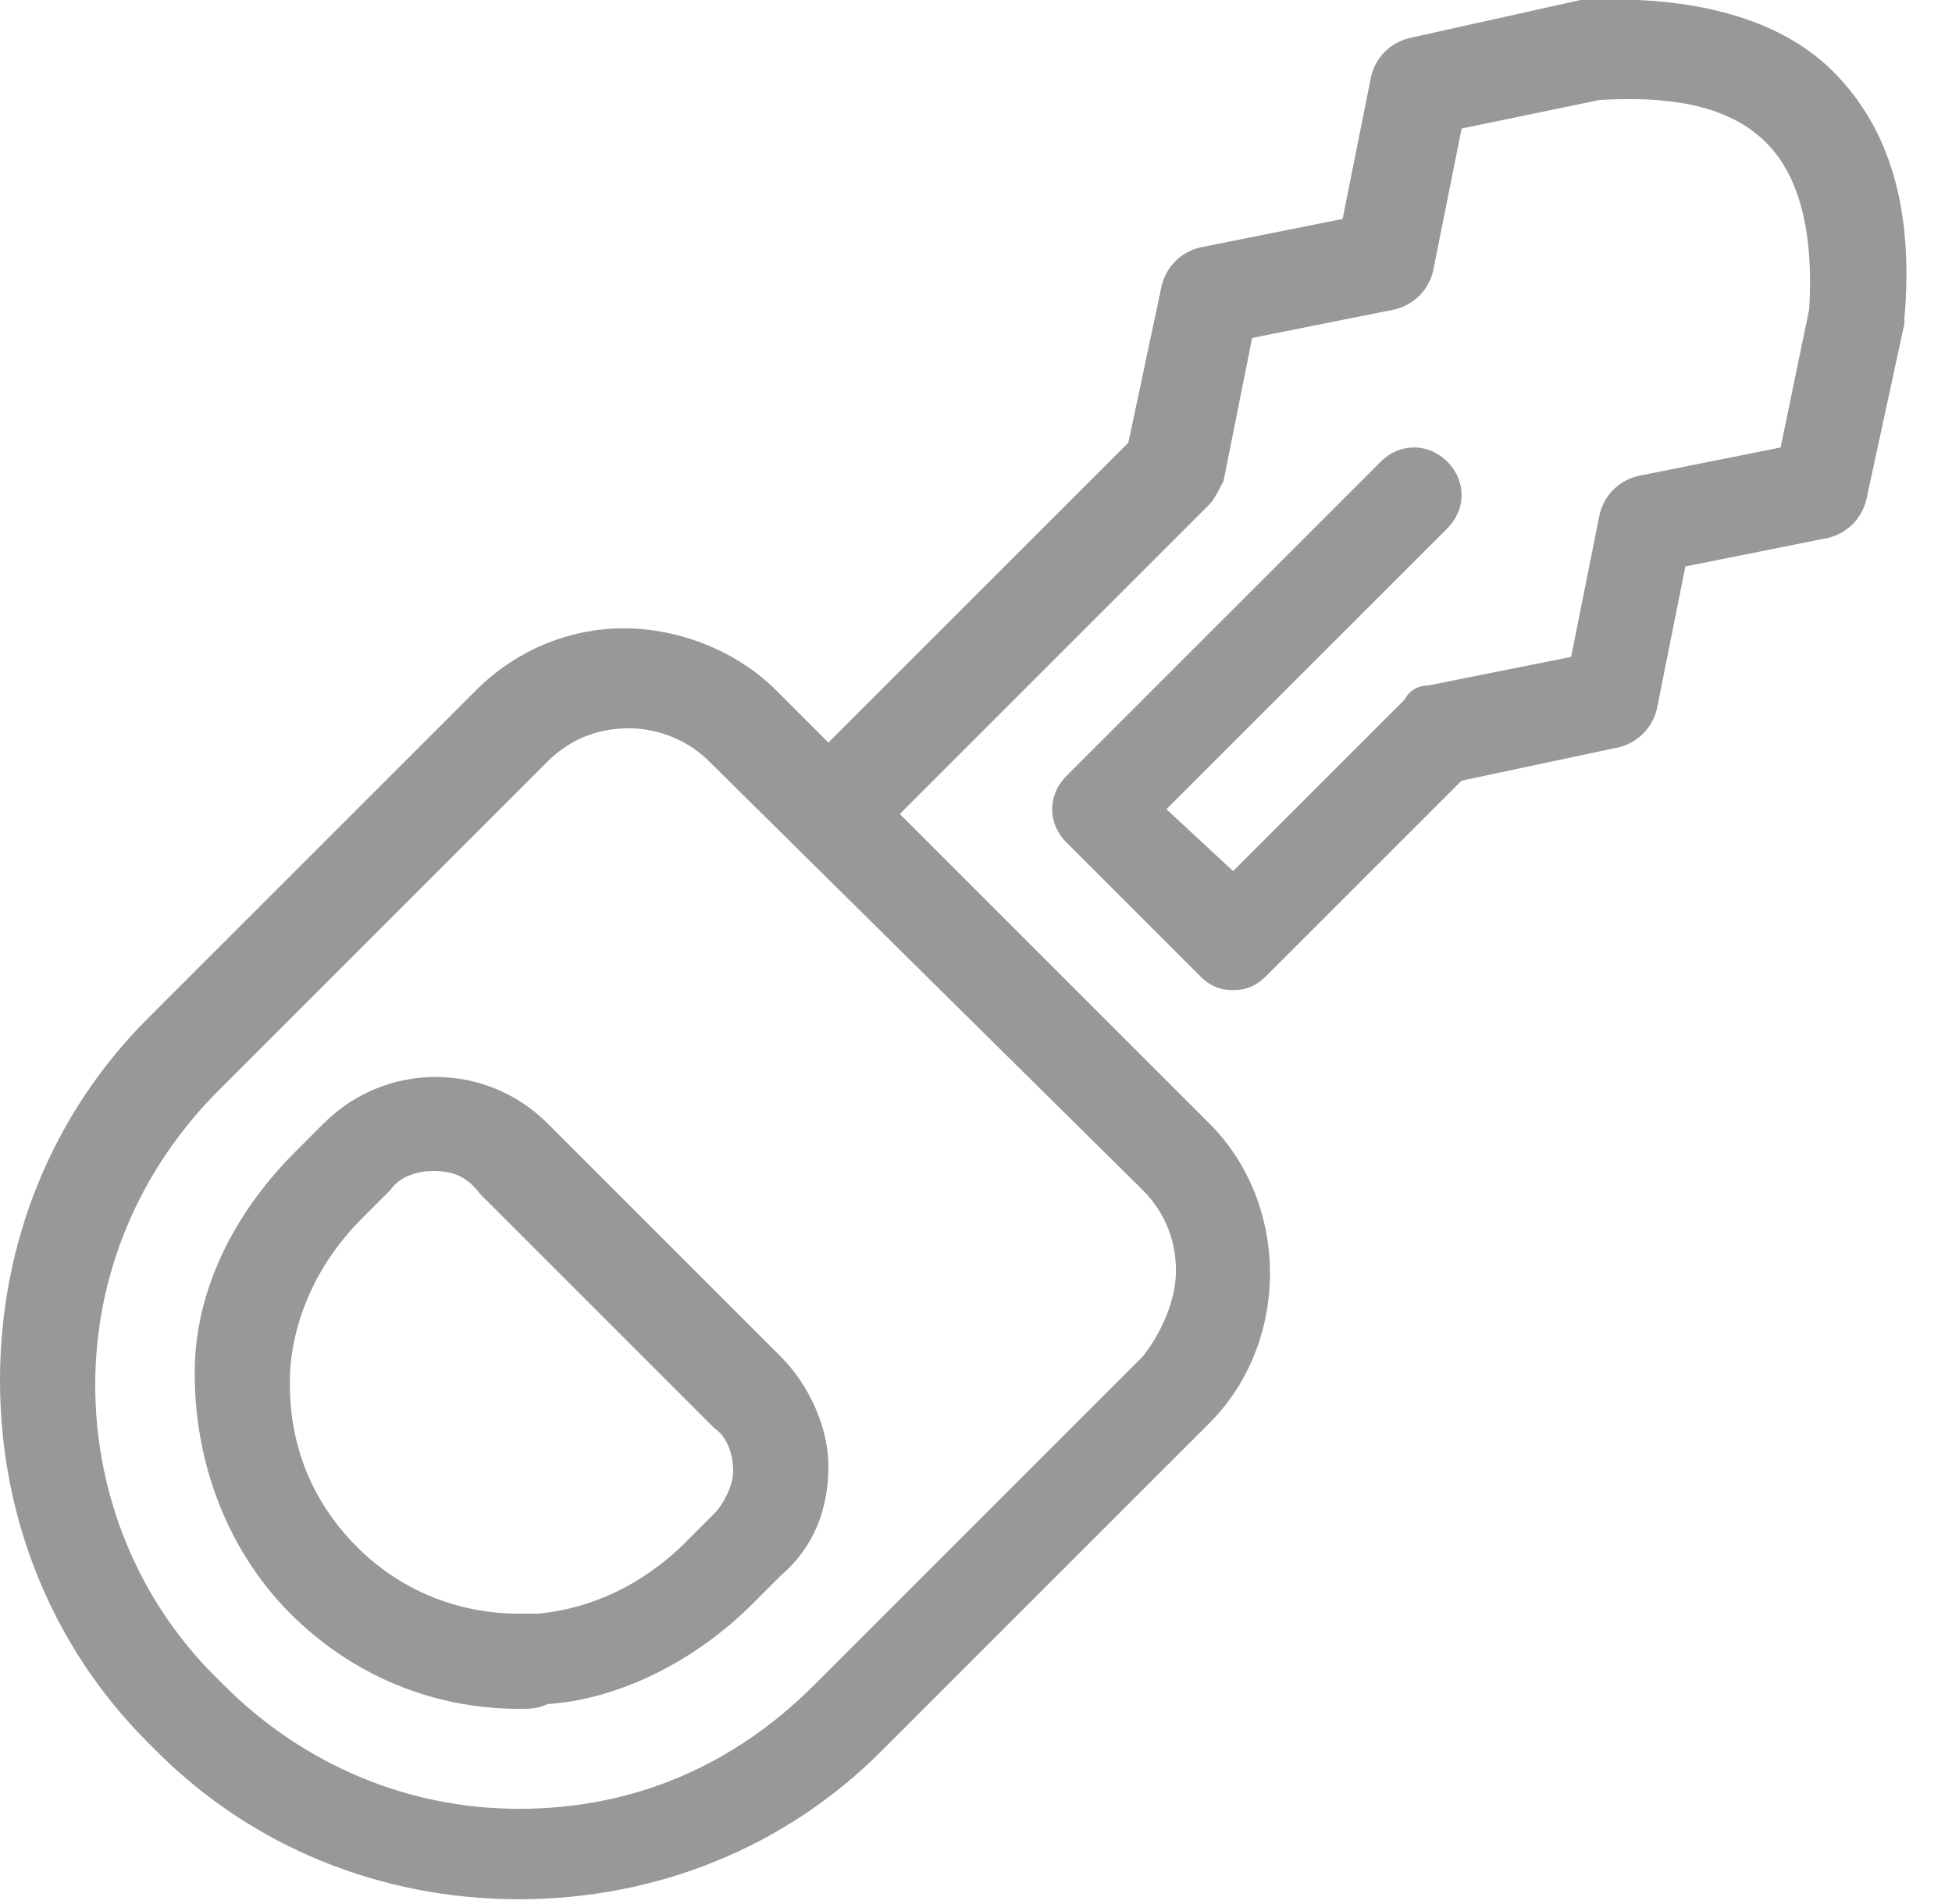
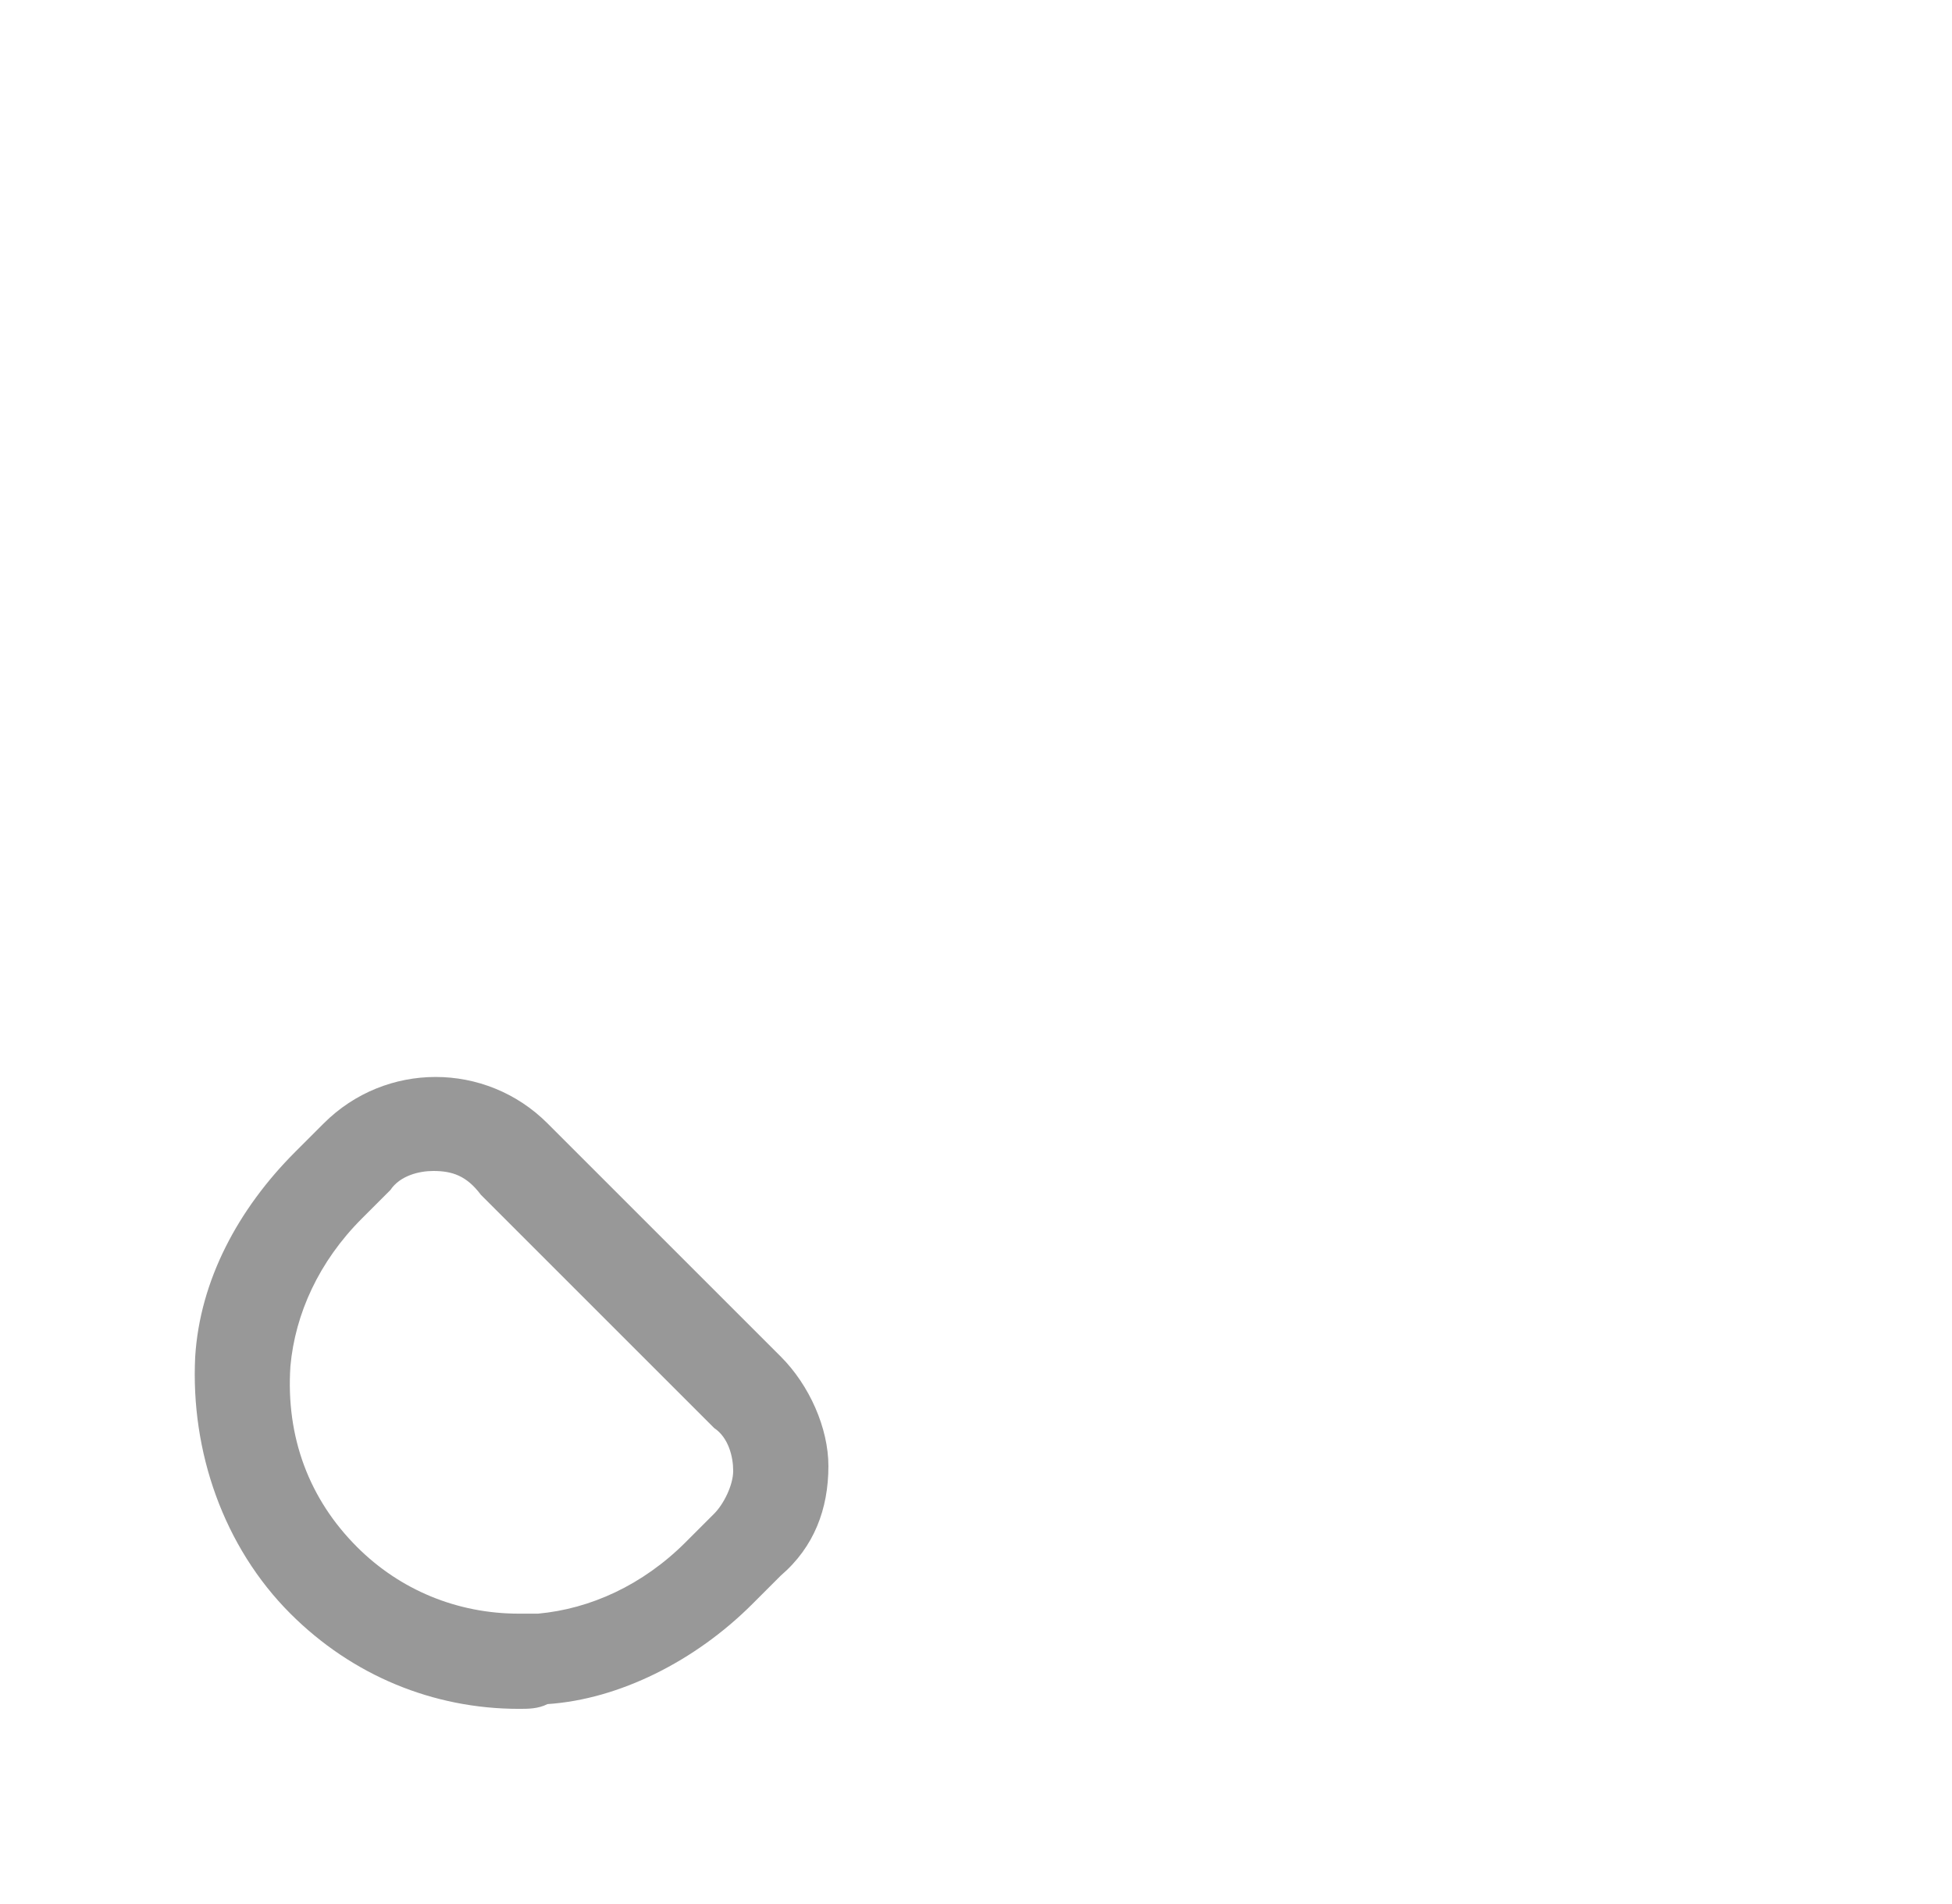
<svg xmlns="http://www.w3.org/2000/svg" width="41px" height="40px" viewBox="0 0 41 40" version="1.1">
  <title>Group</title>
  <desc>Created with Sketch.</desc>
  <defs />
  <g id="Page-1" stroke="none" stroke-width="1" fill="none" fill-rule="evenodd">
    <g id="Desktop" transform="translate(-113, -138)" fill="#989898">
      <g id="Group" transform="translate(113, 137)">
        <path d="M10.9,36.9 L10.9,36.9 C9.1,36.9 7.4,36.2 6.1,34.9 C4.7,33.5 4,31.5 4.1,29.5 C4.2,27.9 5,26.4 6.2,25.2 L6.8,24.6 C8.1,23.3 10.2,23.3 11.5,24.6 L16.4,29.5 C17,30.1 17.4,31 17.4,31.8 C17.4,32.7 17.1,33.5 16.4,34.1 L15.8,34.7 C14.6,35.9 13,36.7 11.5,36.8 C11.3,36.9 11.1,36.9 10.9,36.9 L10.9,36.9 Z M9.1,25.6 C8.8,25.6 8.4,25.7 8.2,26 L7.6,26.6 C6.7,27.5 6.2,28.6 6.1,29.7 C6,31.2 6.5,32.5 7.5,33.5 C8.4,34.4 9.6,34.9 10.9,34.9 L10.9,34.9 L11.3,34.9 C12.4,34.8 13.5,34.3 14.4,33.4 L15,32.8 C15.2,32.6 15.4,32.2 15.4,31.9 C15.4,31.6 15.3,31.2 15,31 L10.1,26.1 C9.8,25.7 9.5,25.6 9.1,25.6 L9.1,25.6 Z" id="Shape" />
-         <path d="M38.5,2.5 C37.4,1.4 35.6,0.9 33.3,1 L33.2,1 L29.6,1.8 C29.2,1.9 28.9,2.2 28.8,2.6 L28.2,5.6 L25.2,6.2 C24.8,6.3 24.5,6.6 24.4,7 L23.7,10.3 L17.4,16.6 L16.3,15.5 C15.5,14.7 14.3,14.2 13.1,14.2 C11.9,14.2 10.8,14.7 10,15.5 L3.1,22.4 C1.1,24.4 0,27.1 0,30 C0,32.9 1.1,35.6 3.1,37.6 L3.3,37.8 C5.3,39.8 8,40.9 10.9,40.9 C13.8,40.9 16.5,39.8 18.5,37.8 L25.4,30.9 C27.1,29.2 27.1,26.3 25.4,24.6 L18.9,18.1 L25.4,11.6 C25.5,11.5 25.6,11.3 25.7,11.1 L26.3,8.1 L29.3,7.5 C29.7,7.4 30,7.1 30.1,6.7 L30.7,3.7 L33.6,3.1 C35.3,3 36.4,3.3 37.1,4 C37.8,4.7 38.1,5.9 38,7.5 L37.4,10.4 L34.4,11 C34,11.1 33.7,11.4 33.6,11.8 L33,14.8 L30,15.4 C29.8,15.4 29.6,15.5 29.5,15.7 L25.9,19.3 L24.5,18 L30.4,12.1 C30.8,11.7 30.8,11.1 30.4,10.7 C30,10.3 29.4,10.3 29,10.7 L22.4,17.3 C22,17.7 22,18.3 22.4,18.7 L25.2,21.5 C25.4,21.7 25.6,21.8 25.9,21.8 C26.2,21.8 26.4,21.7 26.6,21.5 L30.7,17.4 L34,16.7 C34.4,16.6 34.7,16.3 34.8,15.9 L35.4,12.9 L38.4,12.3 C38.8,12.2 39.1,11.9 39.2,11.5 L40,7.8 L40,7.7 C40.2,5.4 39.7,3.7 38.5,2.5 L38.5,2.5 Z M24,26 C24.5,26.5 24.7,27.1 24.7,27.7 C24.7,28.3 24.4,29 24,29.5 L17.1,36.4 C15.4,38.1 13.3,39 10.9,39 C8.6,39 6.4,38.1 4.7,36.4 L4.5,36.2 C2.9,34.6 2,32.4 2,30.1 C2,27.8 2.9,25.6 4.6,23.9 L11.5,17 C12,16.5 12.6,16.3 13.2,16.3 C13.9,16.3 14.5,16.6 14.9,17 L24,26 L24,26 Z" id="Shape" />
      </g>
    </g>
  </g>
</svg>